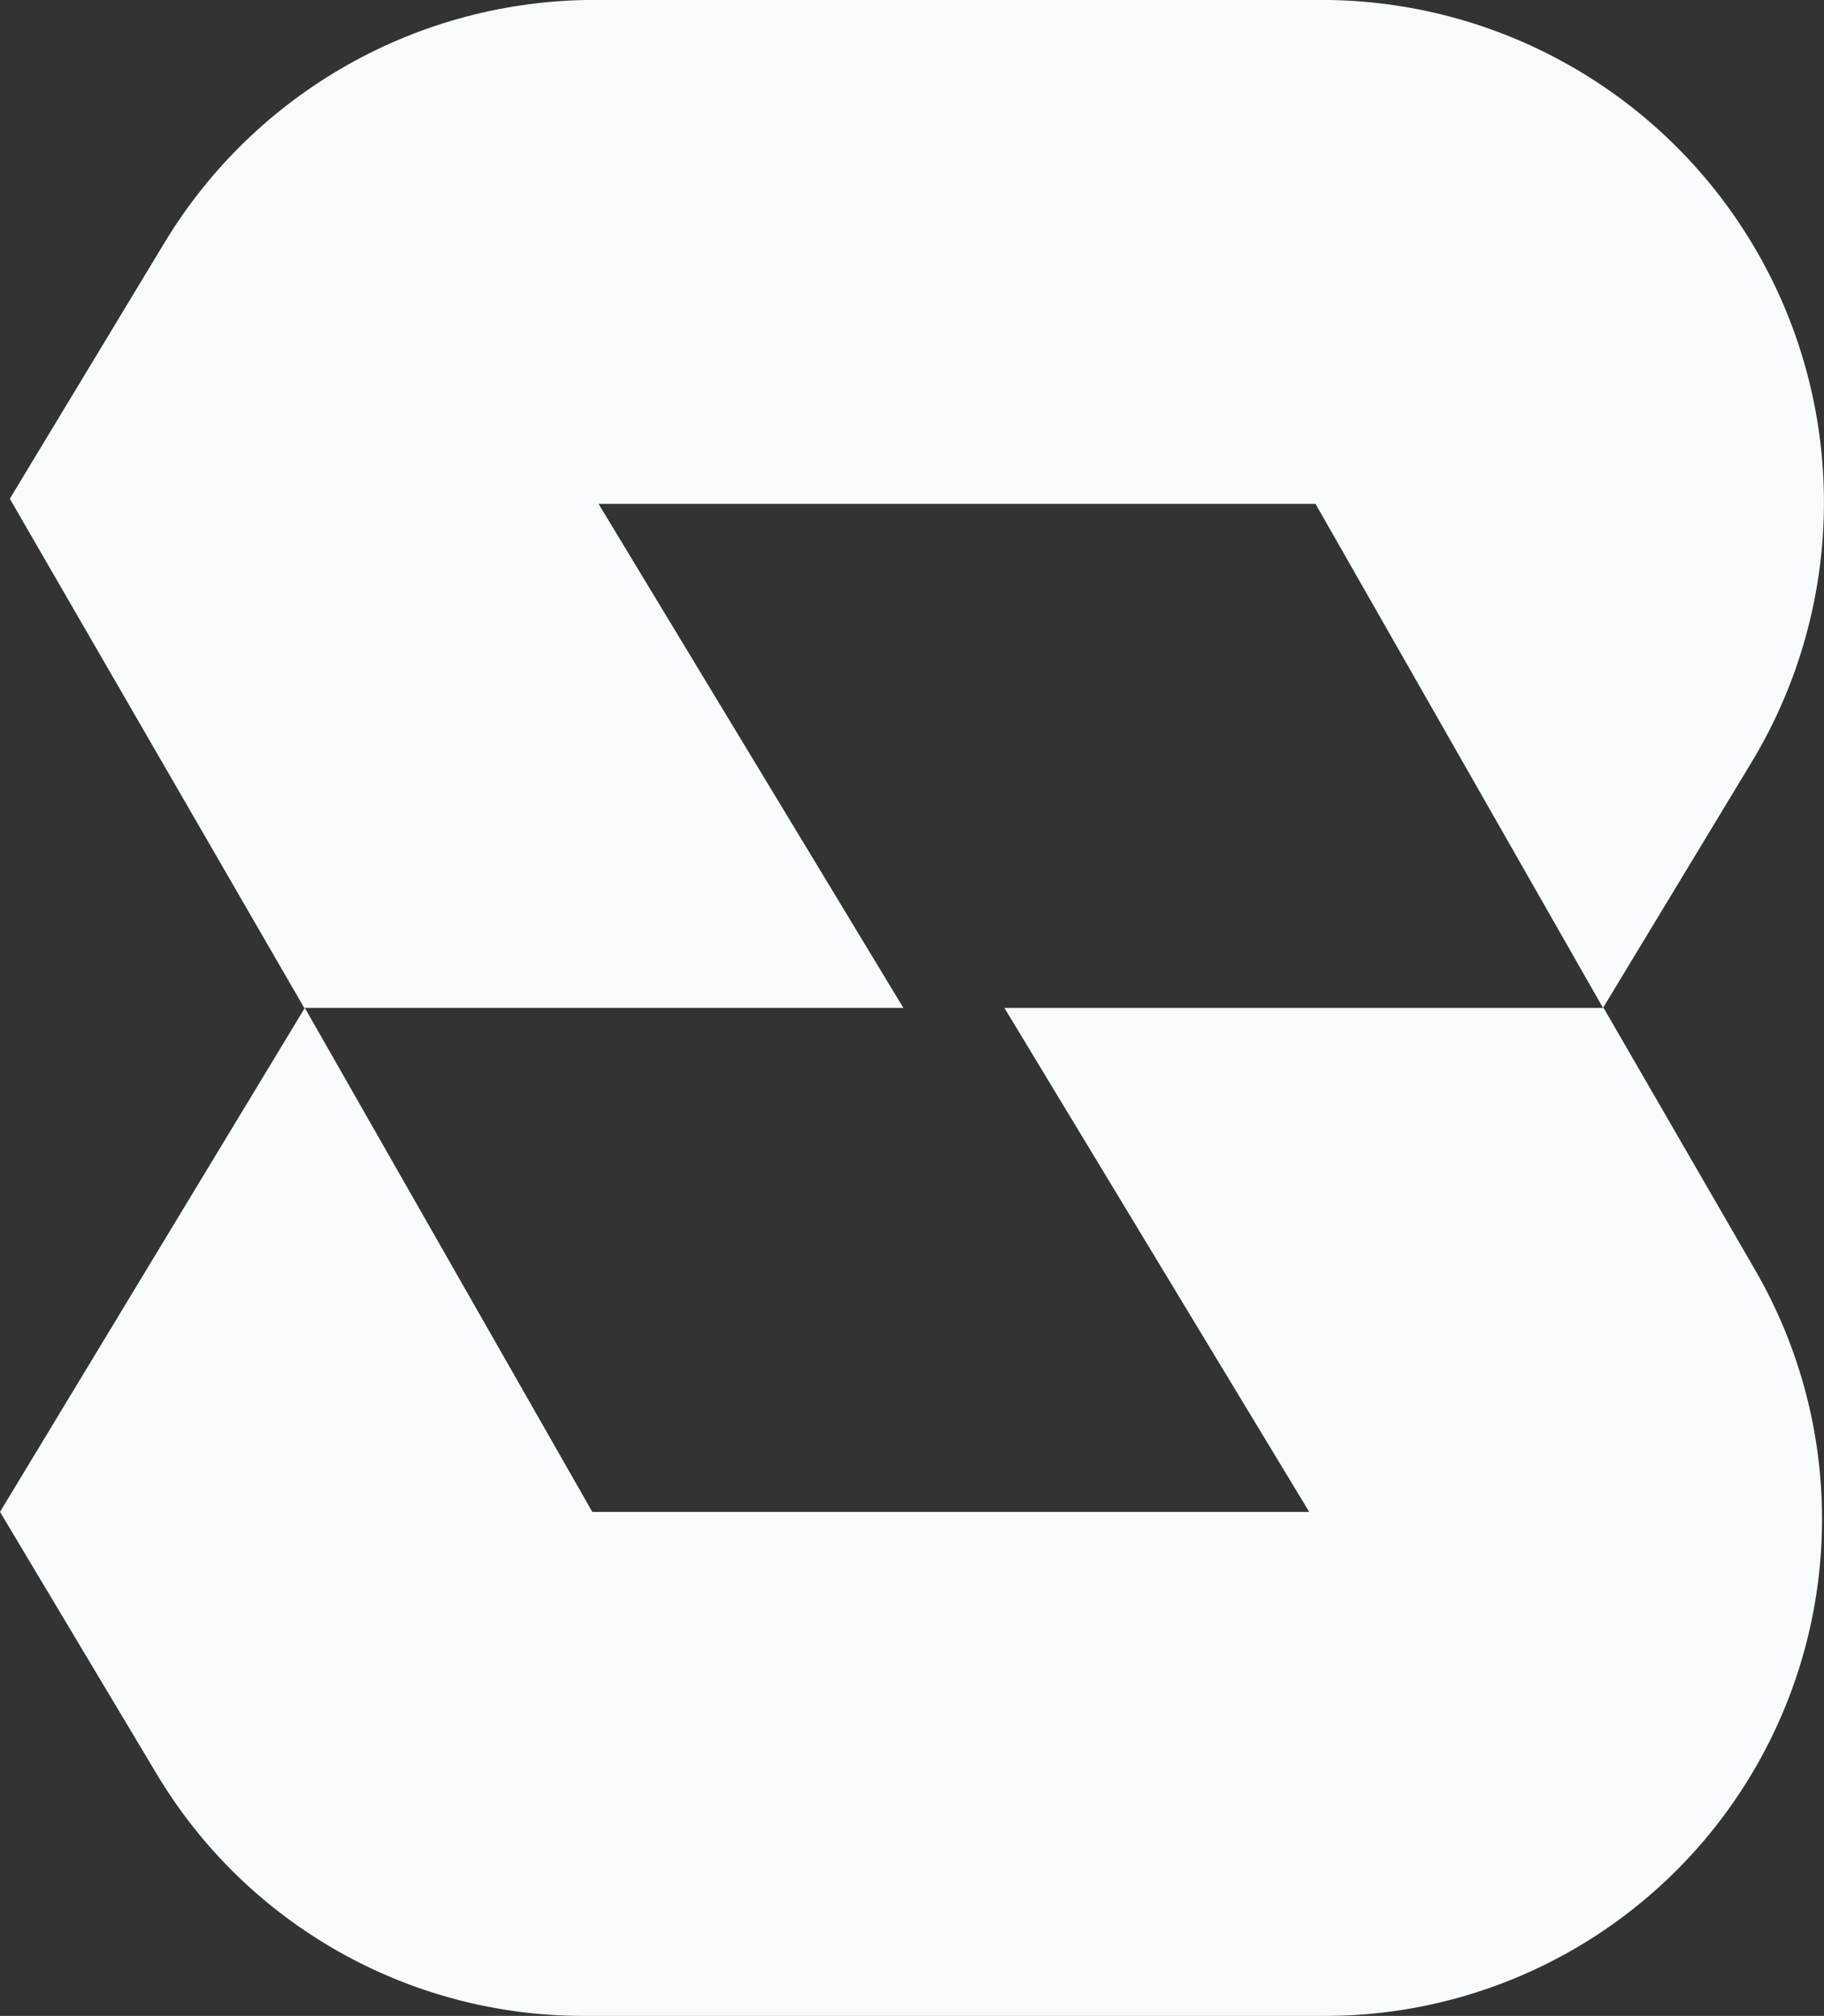
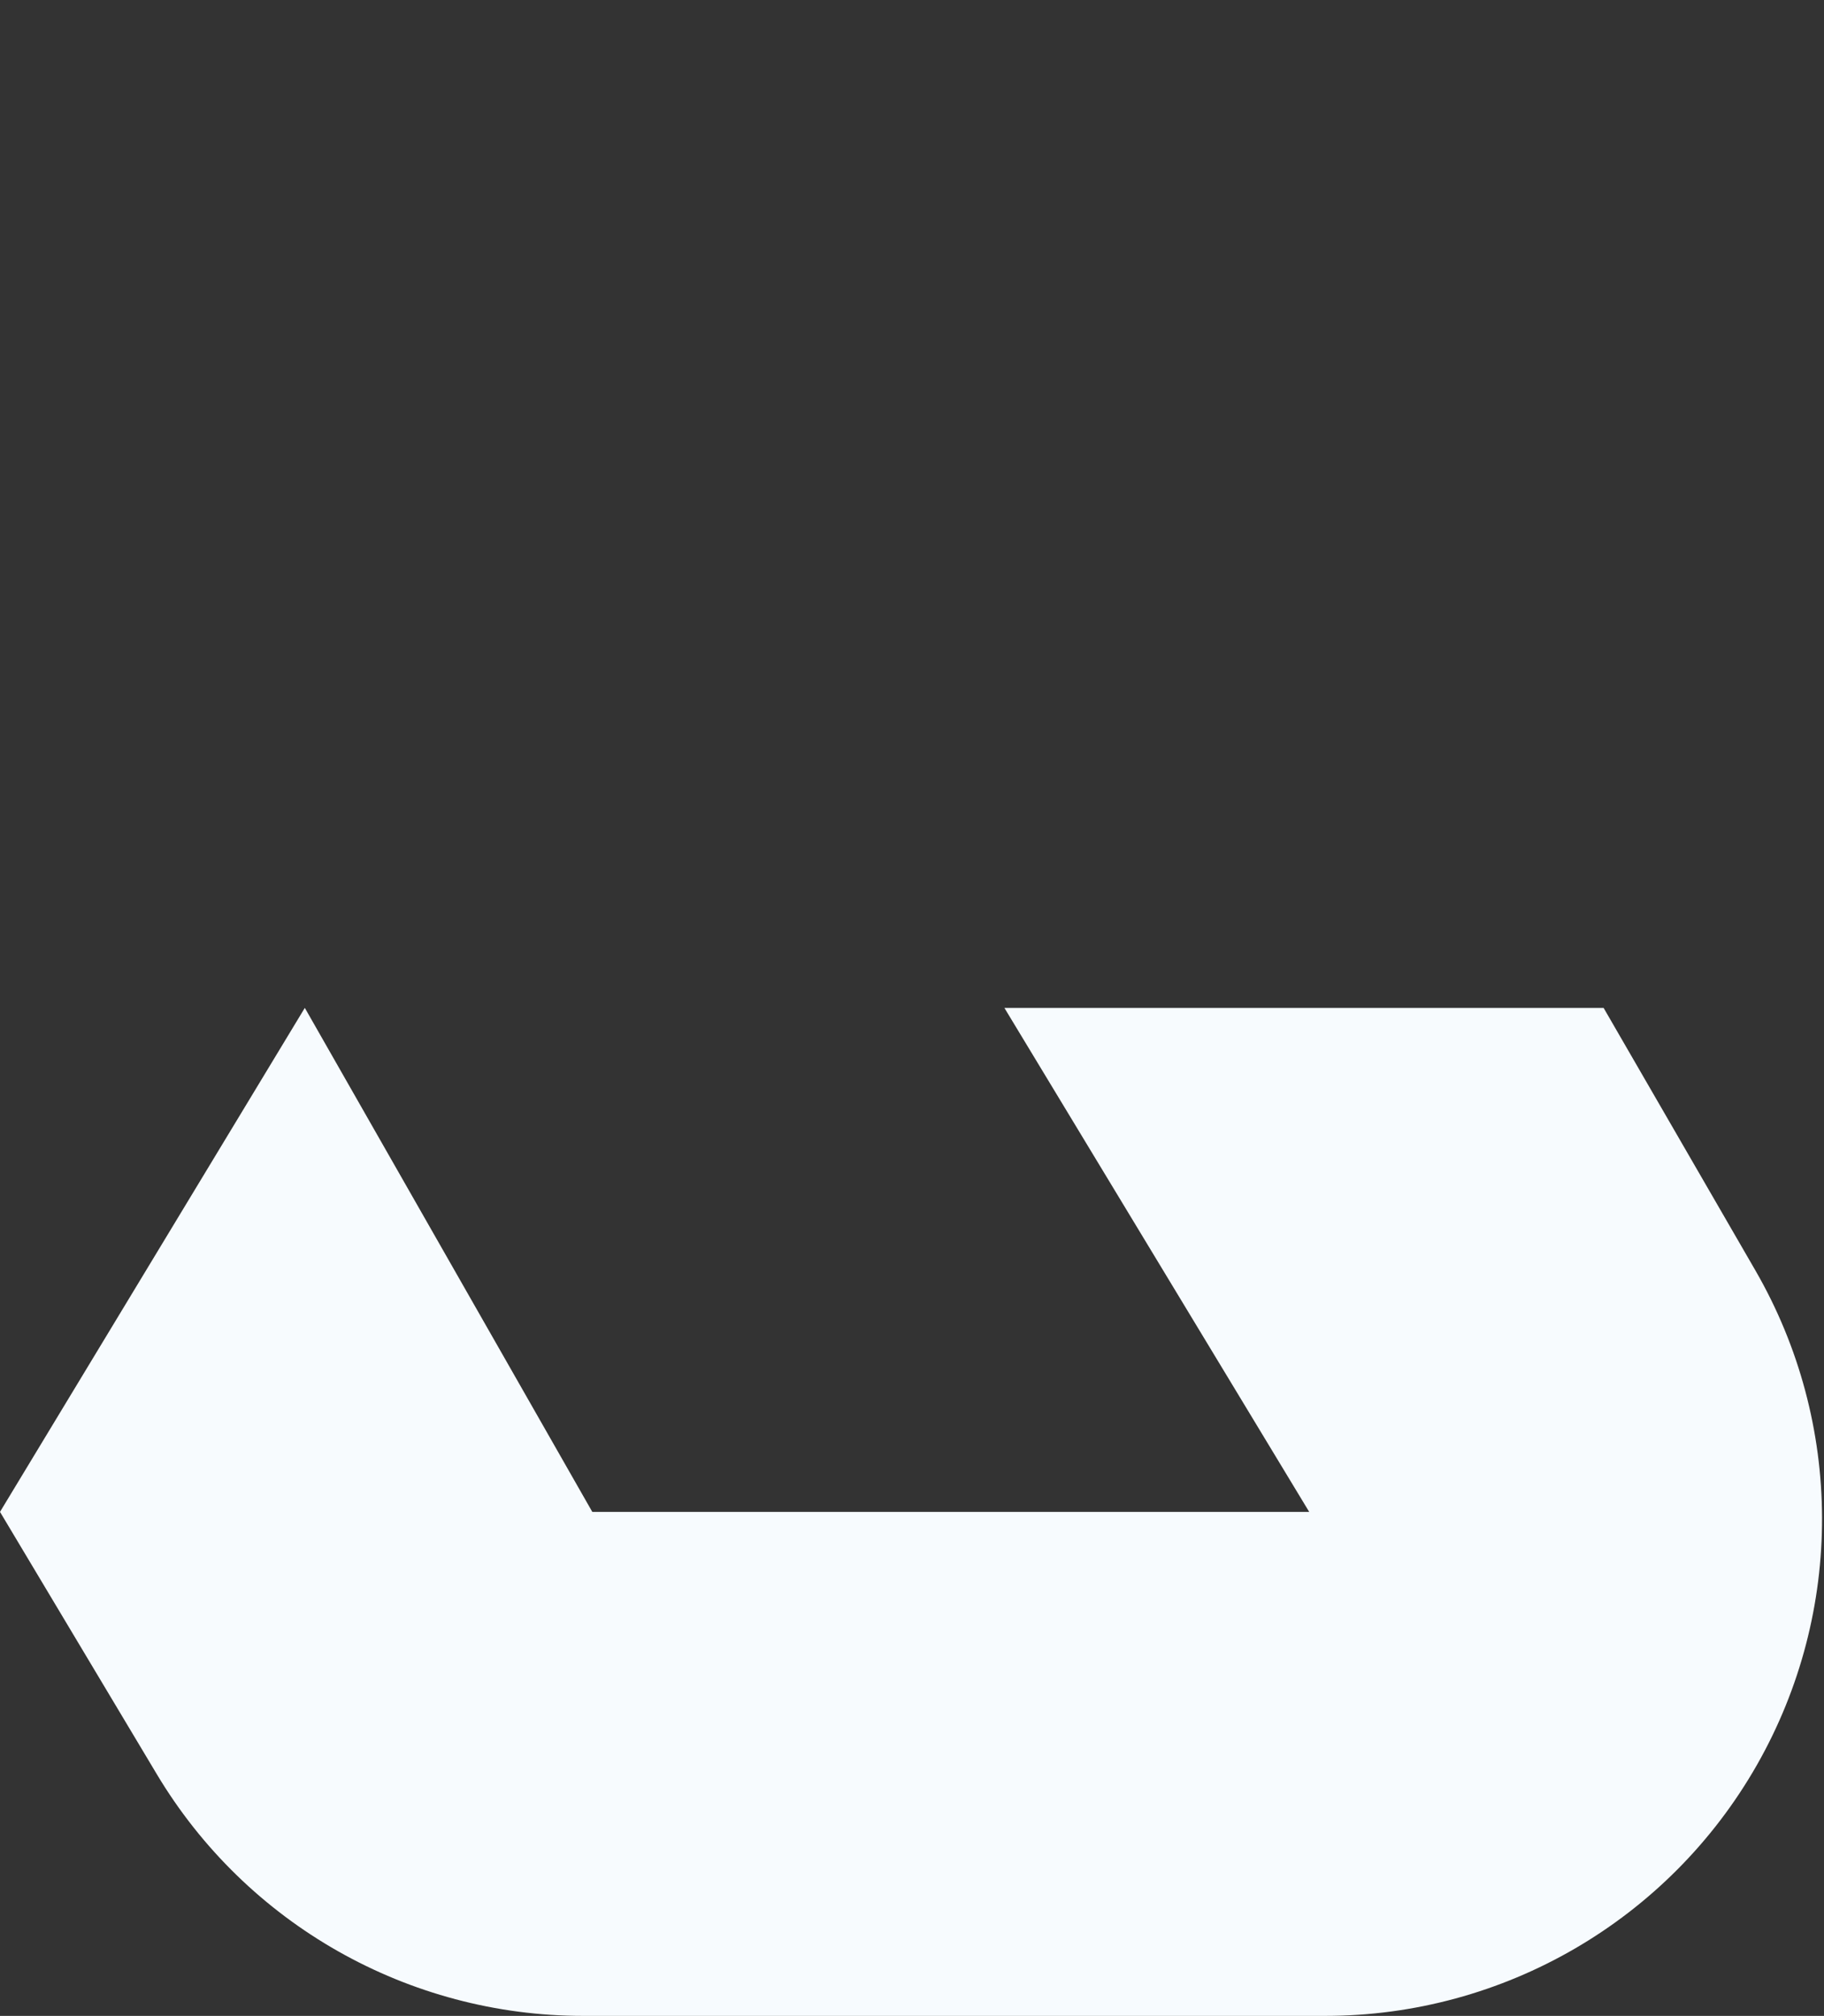
<svg xmlns="http://www.w3.org/2000/svg" id="Layer_2" data-name="Layer 2" viewBox="0 0 291.6 322.26">
  <rect x="0" y="0" width="291.6" height="322.26" fill="#333333" stroke="none" />
  <defs>
    <style>      .cls-1 {        fill: #f7fbfe;      }    </style>
  </defs>
  <g id="Layer_1-2" data-name="Layer 1" transform="rotate(180, 145.8, 161.13)">
    <g>
      <path class="cls-1" d="M131.02,161.13H35.23L10.98,119.19c-14.13-24.44-14.23-54.54-.26-79.07h0C24.85,15.32,51.2,0,79.75,0h118.63c27.94,0,53.83,14.68,68.17,38.67l25.05,41.9-48.73,80.57-45.96-80.57H82.3l48.73,80.57Z" />
-       <path class="cls-1" d="M147.17,161.13h95.79l47.07,81.4-24.74,40.95c-14.55,24.08-40.63,38.79-68.75,38.79H80.33c-28.26,0-54.44-14.85-68.94-39.1h0c-15.25-25.51-15.17-57.36,.21-82.8l23.73-39.23,45.96,80.57h114.62l-48.73-80.57Z" />
    </g>
  </g>
</svg>